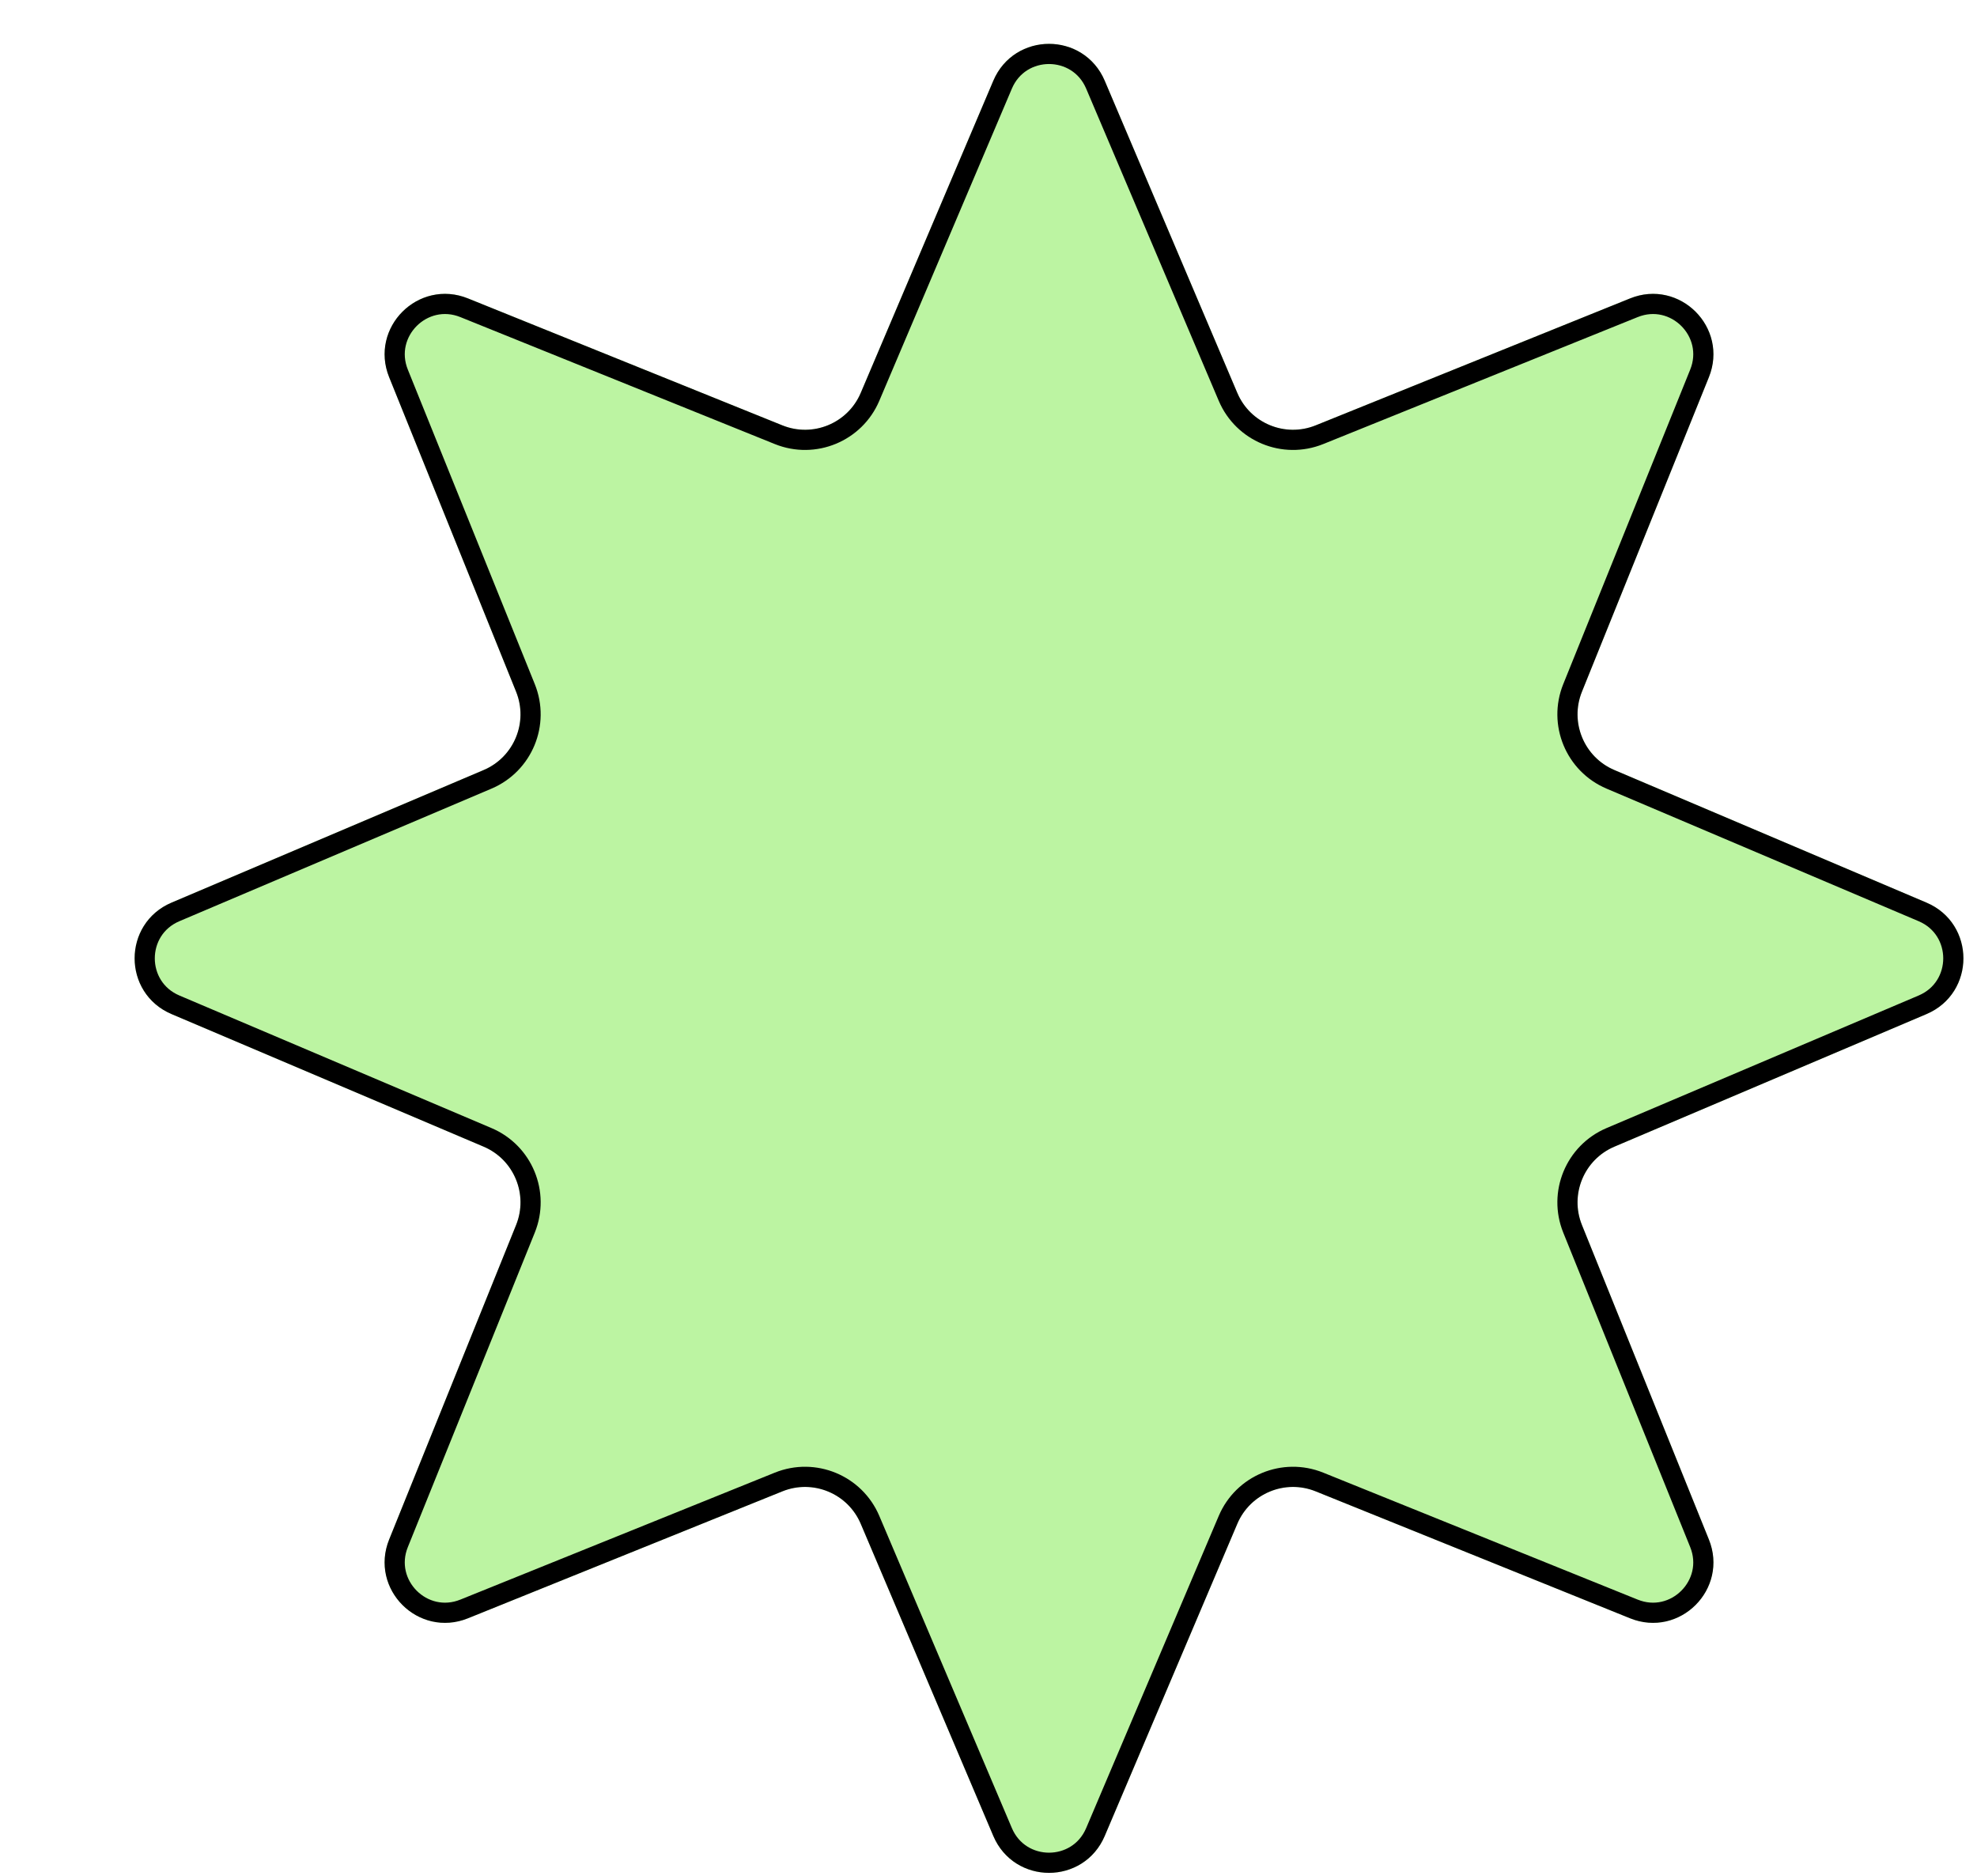
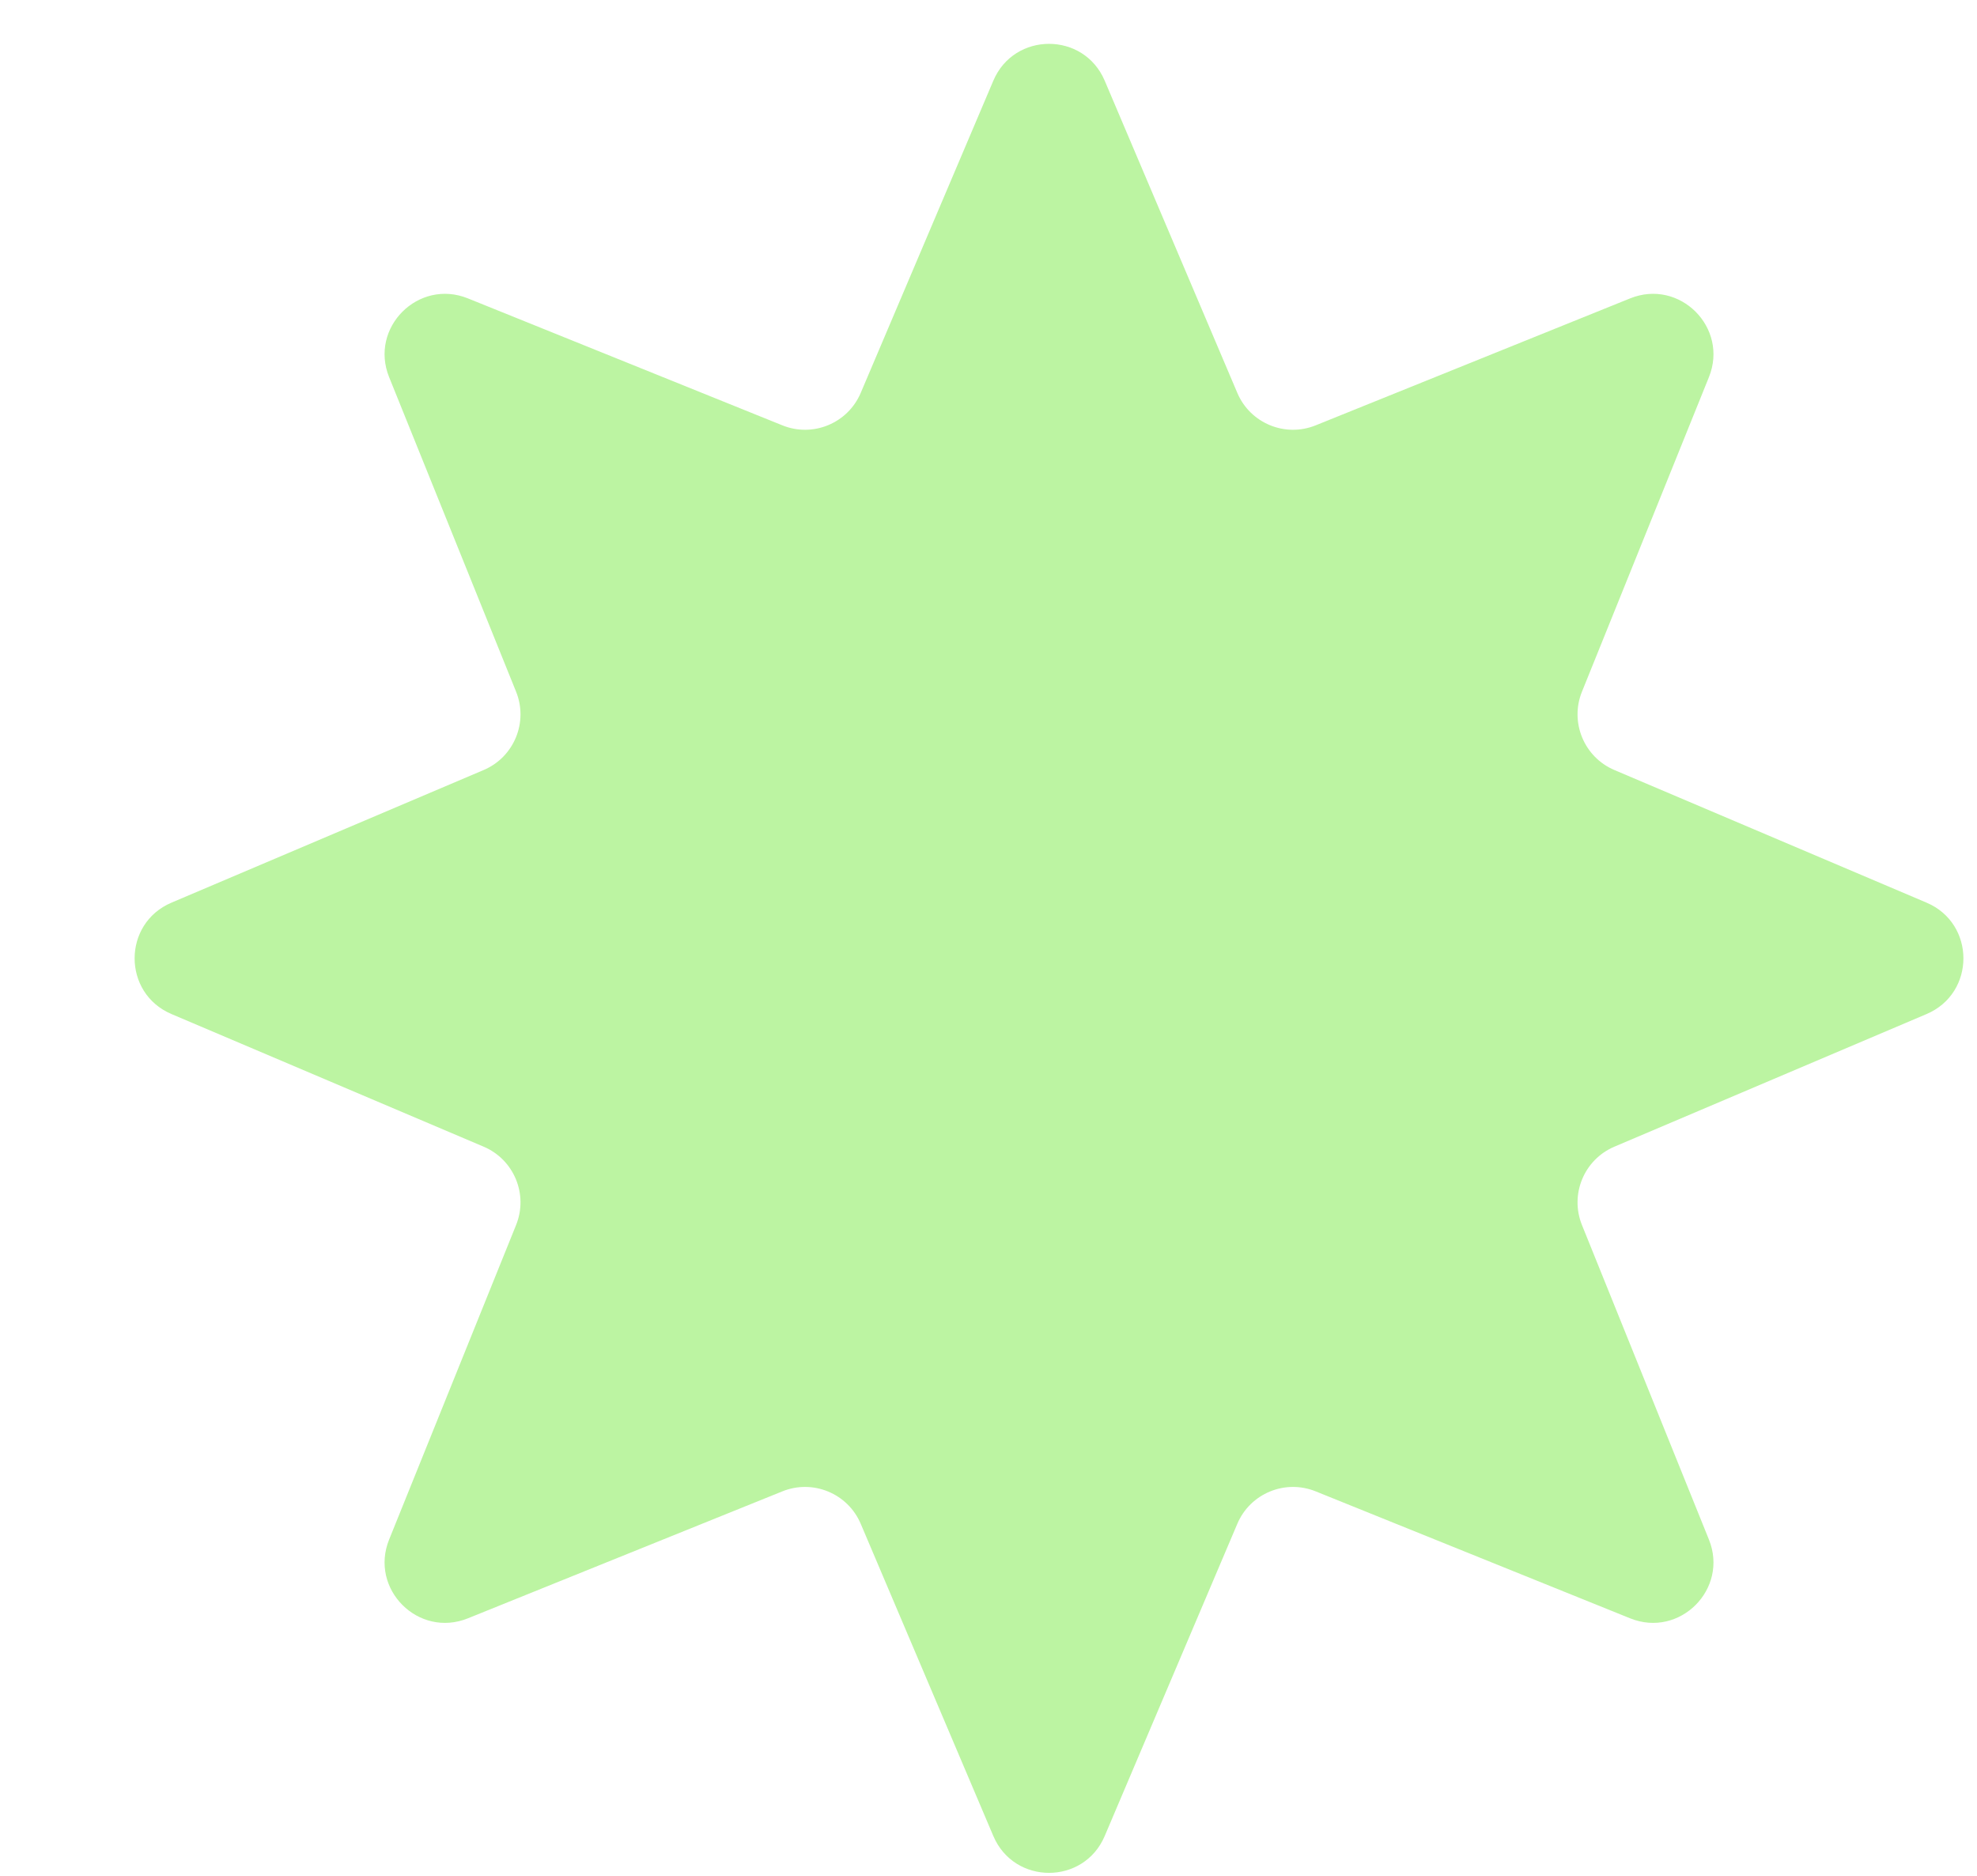
<svg xmlns="http://www.w3.org/2000/svg" width="98" height="93" viewBox="0 0 98 93" fill="none">
  <g filter="url(#filter0_d_151_1349)">
    <path d="M43.239 2.001C44.274 -0.436 47.726 -0.436 48.761 2.001L55.334 17.474C55.973 18.979 57.701 19.695 59.218 19.082L74.806 12.789C77.26 11.798 79.702 14.239 78.711 16.694L72.418 32.282C71.805 33.799 72.521 35.527 74.026 36.166L89.499 42.739C91.936 43.774 91.936 47.226 89.499 48.261L74.026 54.834C72.521 55.473 71.805 57.201 72.418 58.718L78.711 74.306C79.702 76.76 77.26 79.202 74.806 78.211L59.218 71.918C57.701 71.305 55.973 72.021 55.334 73.526L48.761 88.999C47.726 91.436 44.274 91.436 43.239 88.999L36.666 73.526C36.027 72.021 34.299 71.305 32.782 71.918L17.194 78.211C14.739 79.202 12.298 76.76 13.289 74.306L19.582 58.718C20.195 57.201 19.479 55.473 17.974 54.834L2.501 48.261C0.064 47.226 0.064 43.774 2.501 42.739L17.974 36.166C19.479 35.527 20.195 33.799 19.582 32.282L13.289 16.694C12.298 14.239 14.739 11.798 17.194 12.789L32.782 19.082C34.299 19.695 36.027 18.979 36.666 17.474L43.239 2.001Z" fill="#BCF4A2" />
-     <path d="M43.699 2.196C44.562 0.166 47.438 0.166 48.301 2.196L54.873 17.669C55.619 19.426 57.636 20.26 59.405 19.546L74.993 13.253C77.038 12.427 79.073 14.461 78.247 16.507L71.954 32.095C71.24 33.864 72.074 35.881 73.831 36.627L89.304 43.199C91.334 44.062 91.334 46.938 89.304 47.801L73.831 54.373C72.074 55.119 71.24 57.136 71.954 58.905L78.247 74.493C79.073 76.538 77.038 78.573 74.993 77.747L59.405 71.454C57.636 70.74 55.619 71.574 54.873 73.331L48.301 88.804C47.438 90.834 44.562 90.834 43.699 88.804L37.127 73.331C36.381 71.574 34.364 70.74 32.595 71.454L17.007 77.747C14.961 78.573 12.927 76.538 13.753 74.493L20.046 58.905C20.76 57.136 19.926 55.119 18.169 54.373L2.696 47.801C0.666 46.938 0.666 44.062 2.696 43.199L18.169 36.627C19.926 35.881 20.76 33.864 20.046 32.095L13.753 16.507C12.927 14.461 14.961 12.427 17.007 13.253L32.595 19.546C34.364 20.26 36.381 19.426 37.127 17.669L43.699 2.196Z" stroke="black" />
  </g>
  <defs>
    <filter id="filter0_d_151_1349" x="0.674" y="0.174" width="96.652" height="92.653" filterUnits="userSpaceOnUse" color-interpolation-filters="sRGB">
      <feFlood flood-opacity="0" result="BackgroundImageFix" />
      <feColorMatrix in="SourceAlpha" type="matrix" values="0 0 0 0 0 0 0 0 0 0 0 0 0 0 0 0 0 0 127 0" result="hardAlpha" />
      <feOffset dx="6" dy="2" />
      <feComposite in2="hardAlpha" operator="out" />
      <feColorMatrix type="matrix" values="0 0 0 0 0 0 0 0 0 0 0 0 0 0 0 0 0 0 1 0" />
      <feBlend mode="normal" in2="BackgroundImageFix" result="effect1_dropShadow_151_1349" />
      <feBlend mode="normal" in="SourceGraphic" in2="effect1_dropShadow_151_1349" result="shape" />
    </filter>
  </defs>
</svg>